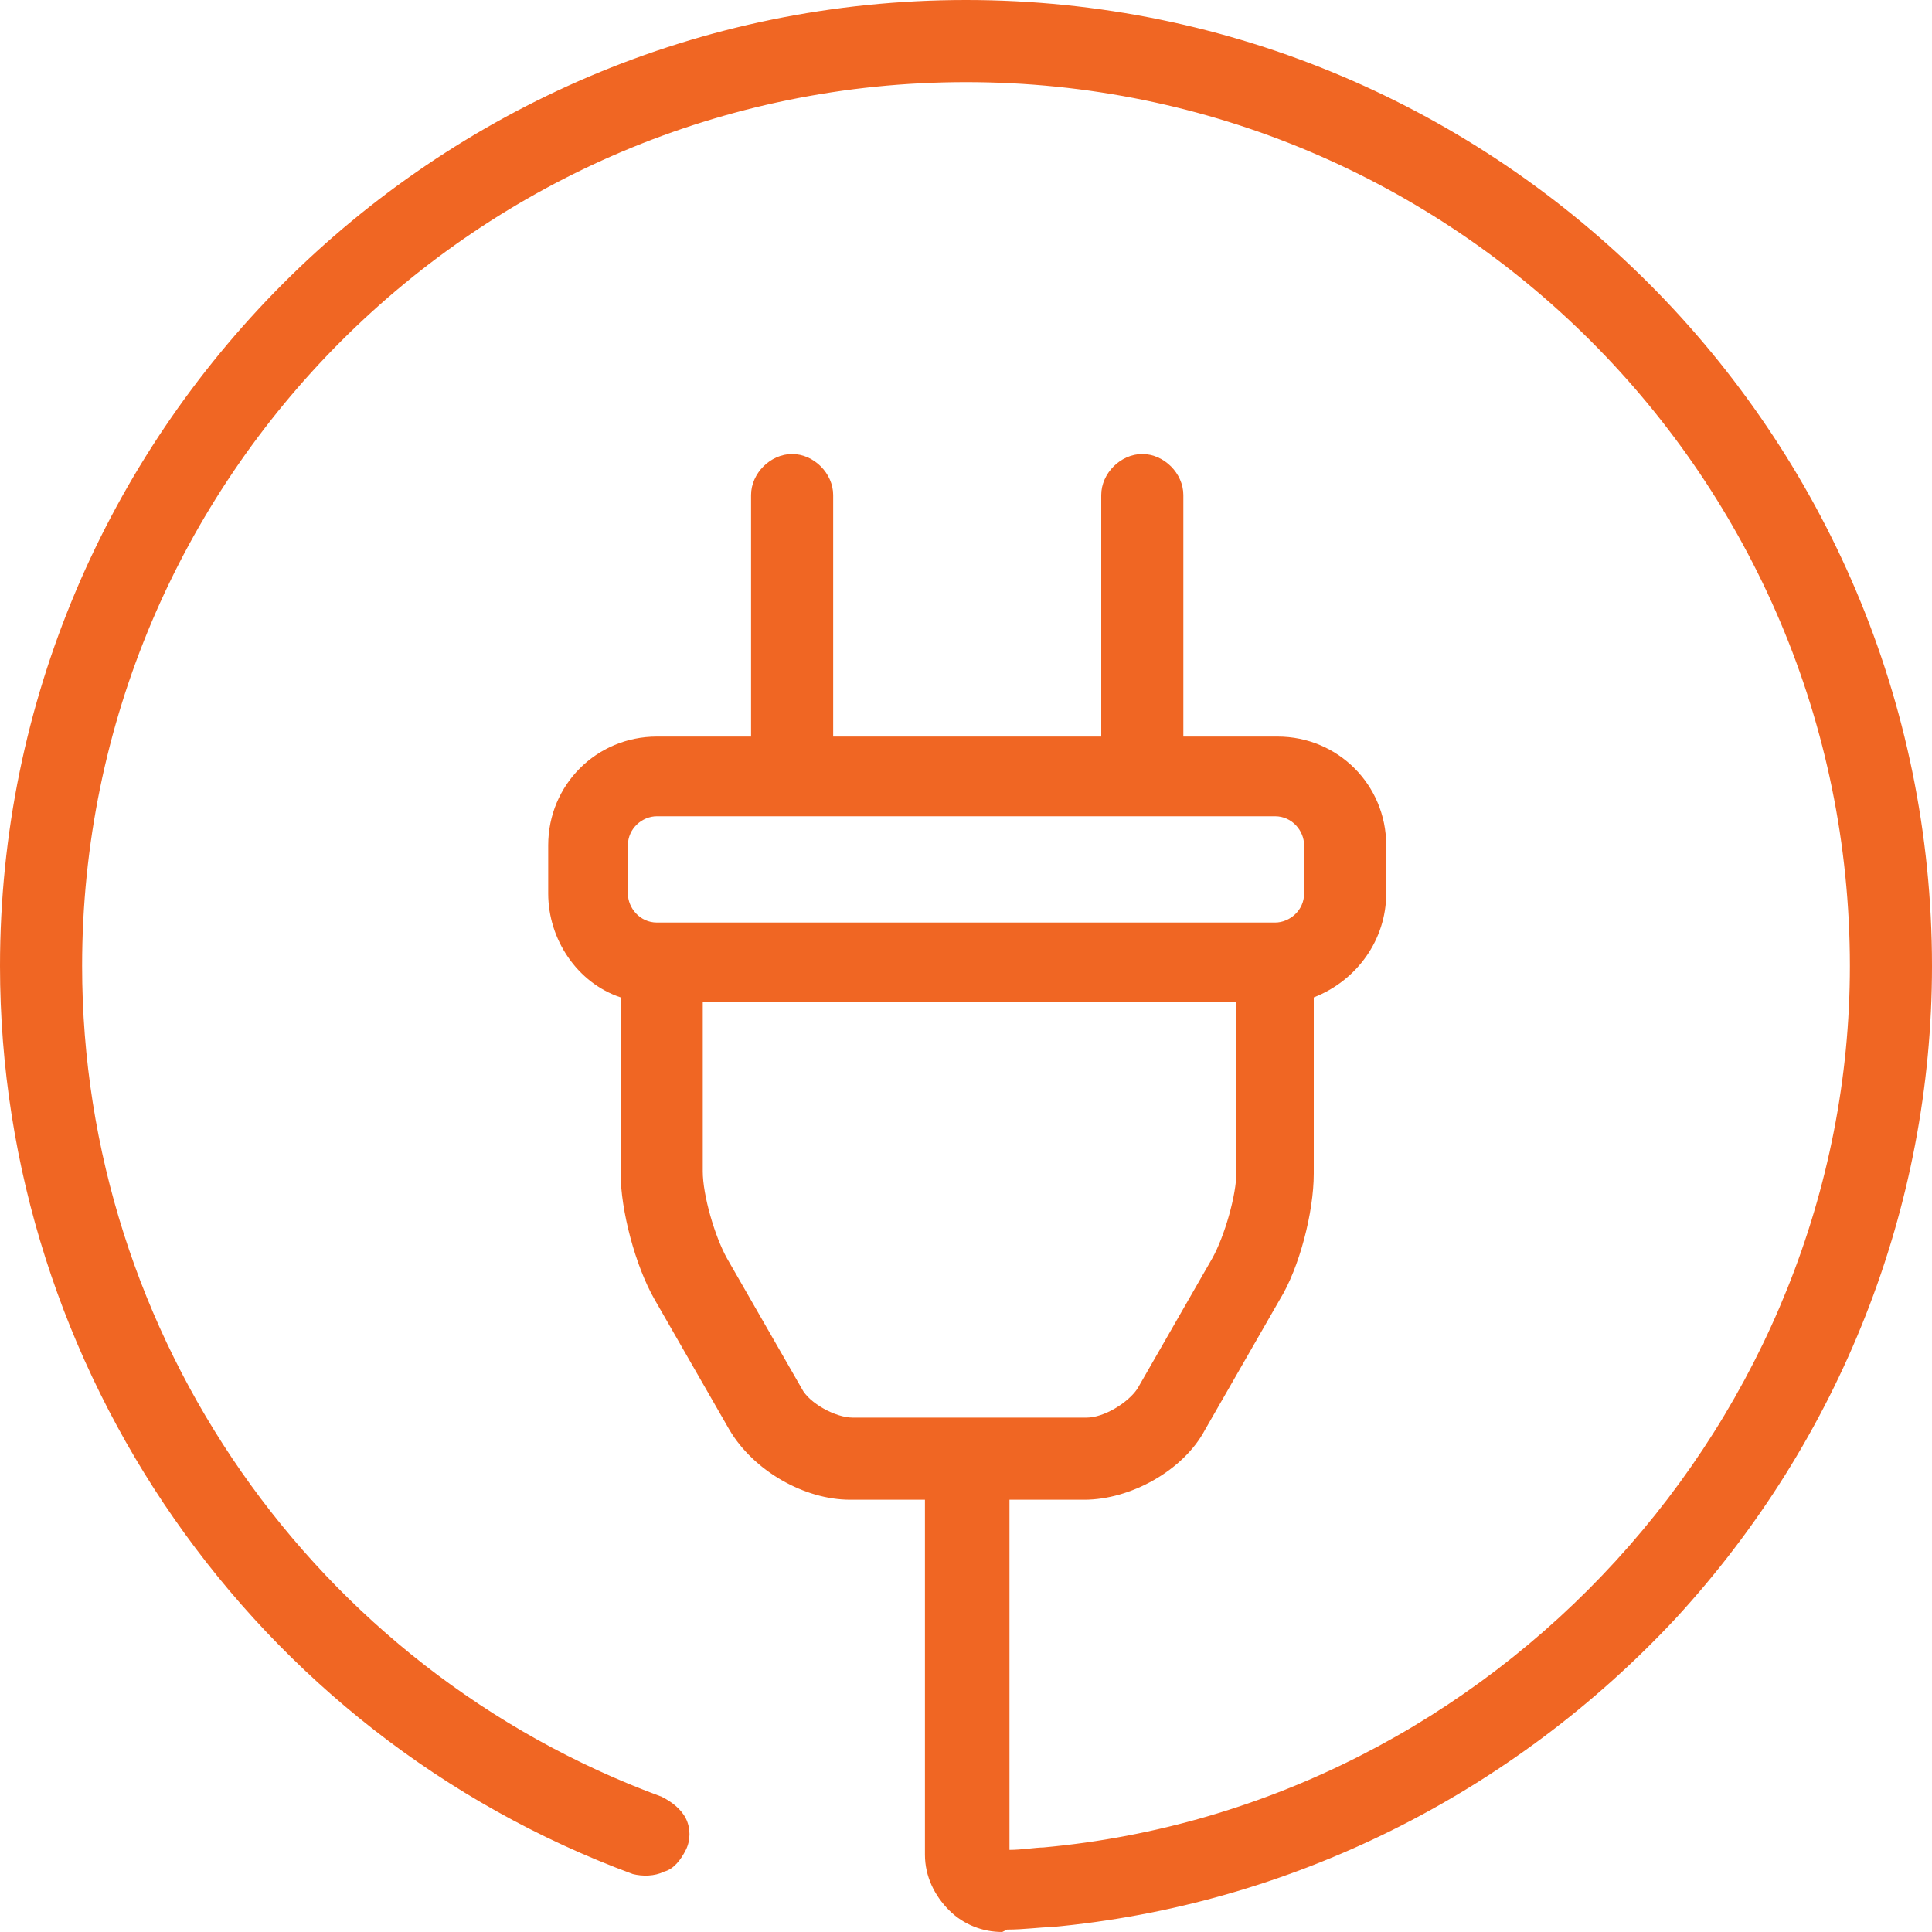
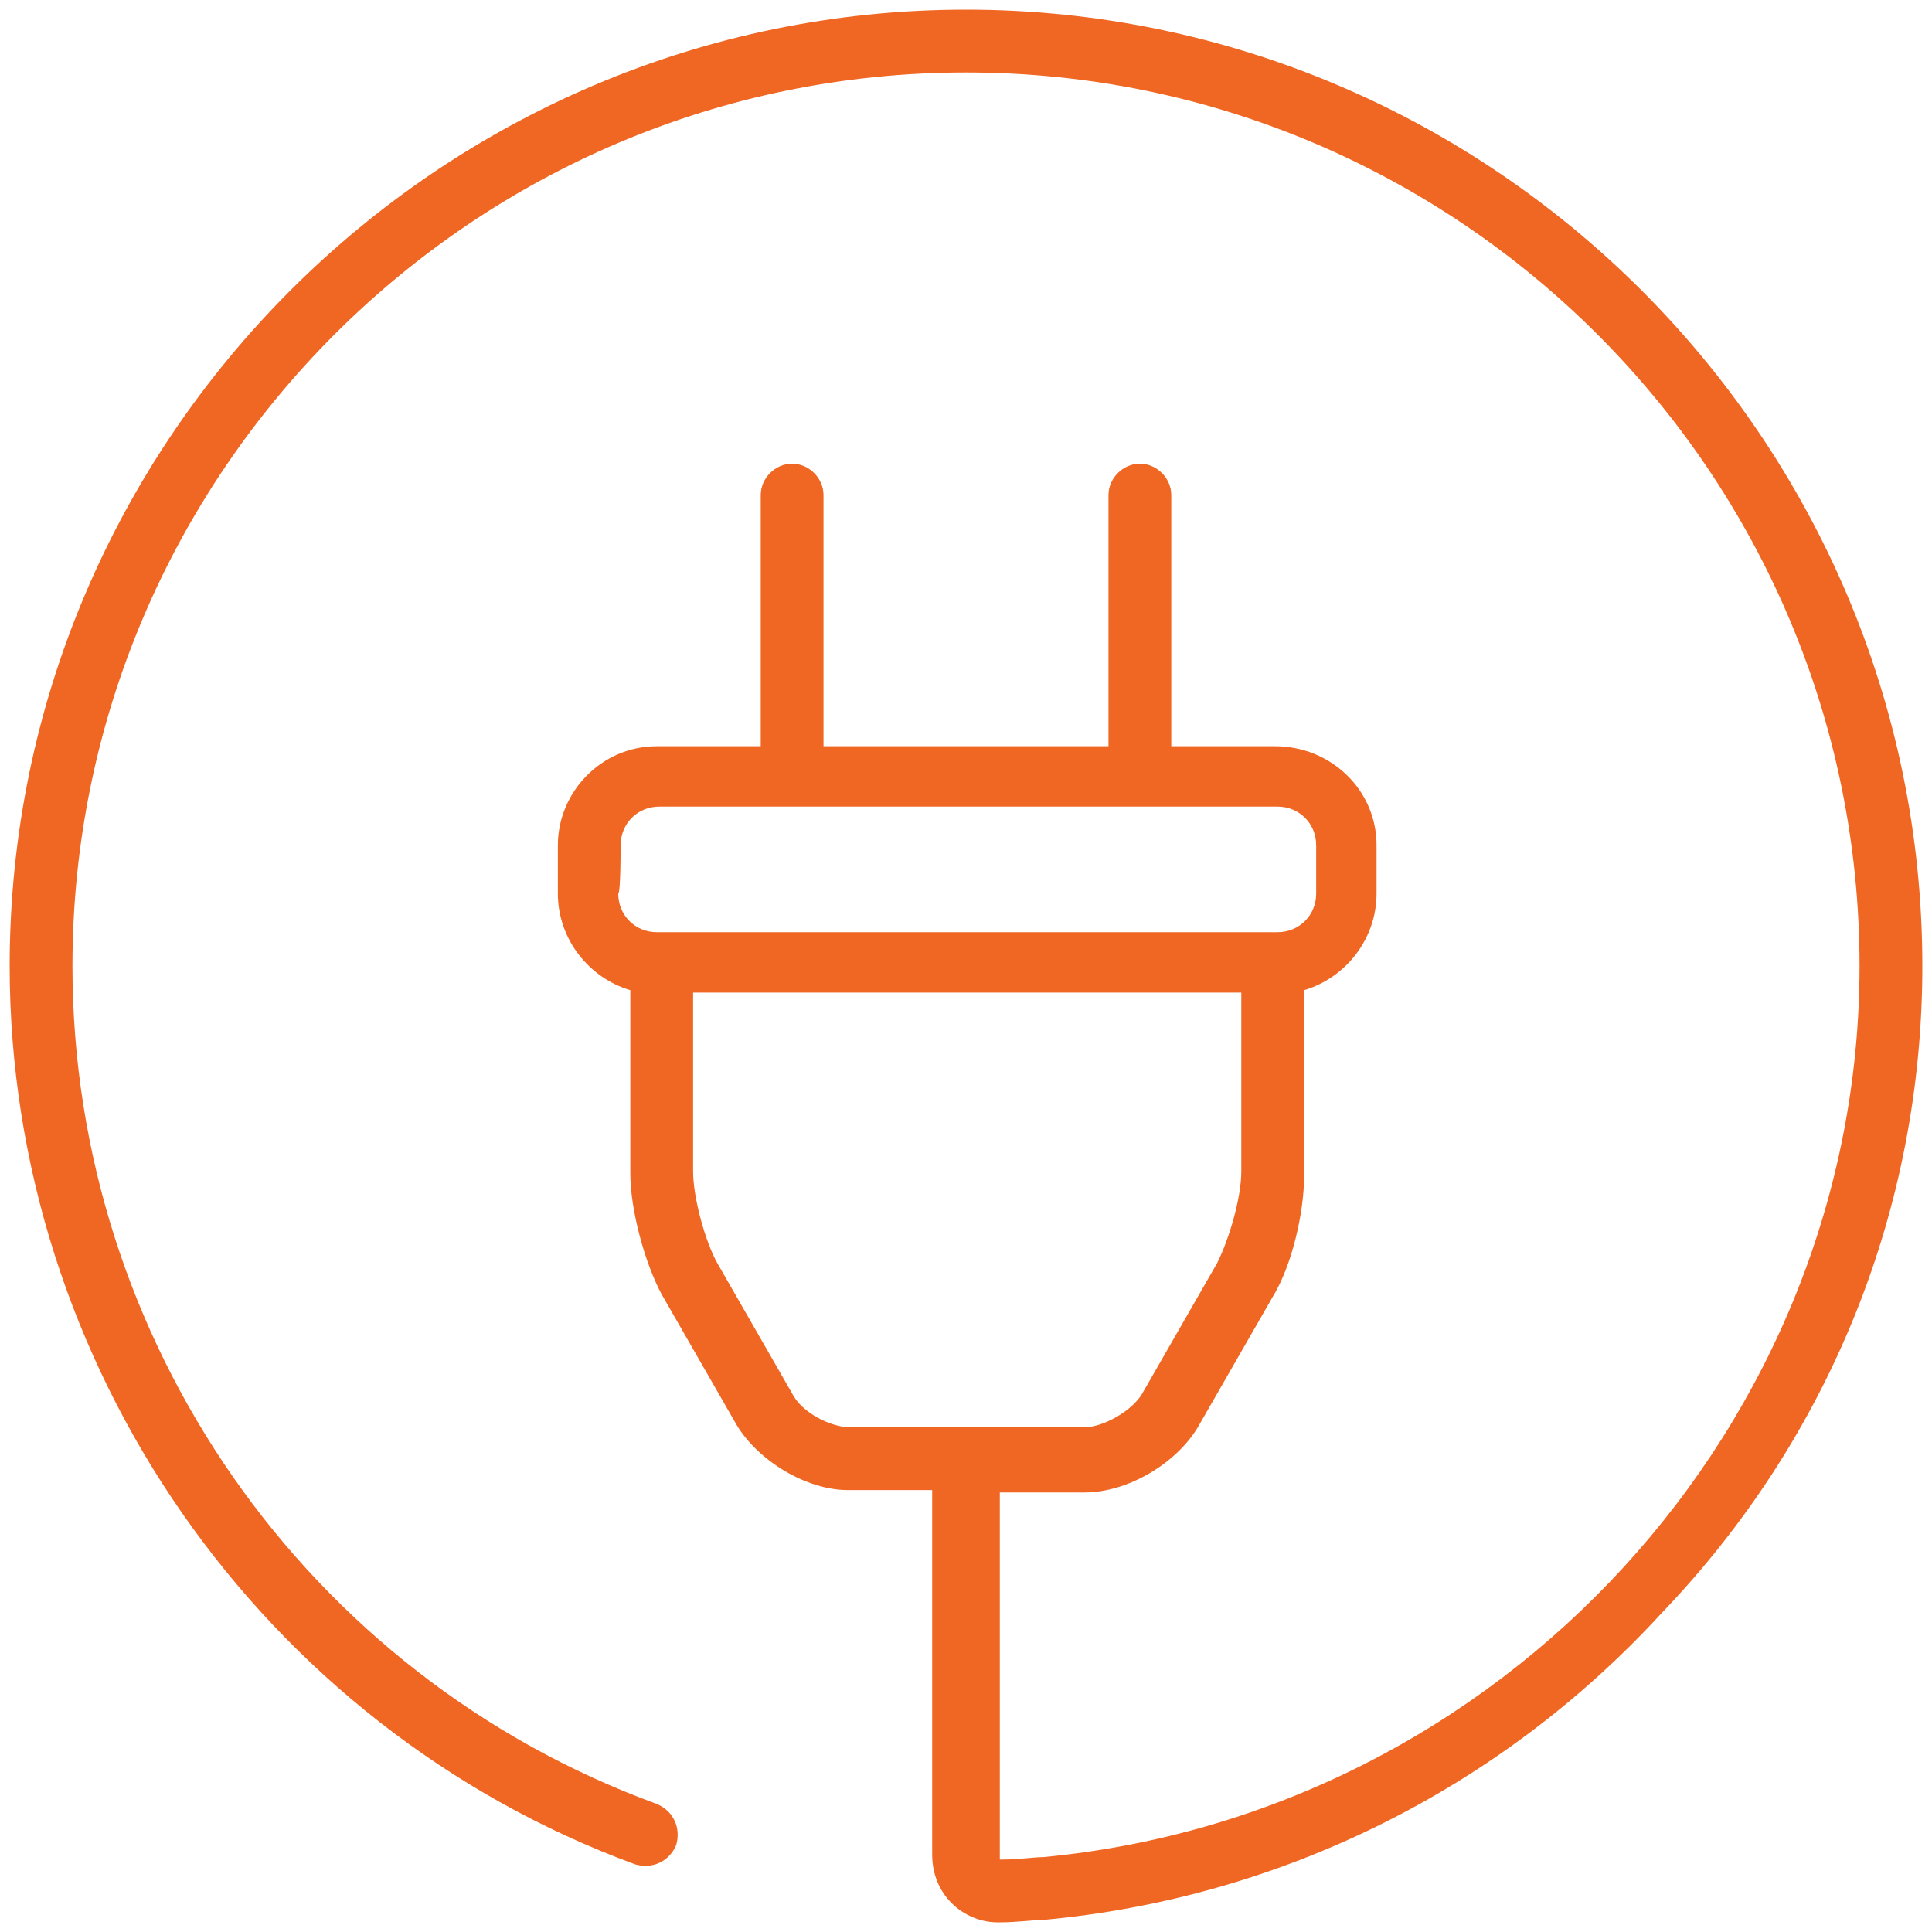
<svg xmlns="http://www.w3.org/2000/svg" version="1.1" id="Layer_1" x="0px" y="0px" viewBox="0 0 80 80" style="enable-background:new 0 0 80 80;" xml:space="preserve">
  <style type="text/css">
	.st0{fill:#F06623;}
</style>
  <g>
    <g>
      <path class="st0" d="M0.4,40c0,16.5,10.4,31.5,25.9,37.2c0.7,0.2,1.4-0.1,1.7-0.8c0.2-0.7-0.1-1.4-0.8-1.7C12.7,69.4,3,55.5,3,40    C3,19.6,19.6,3,40,3s37,16.6,37,37C77,59,62.2,75.1,43.2,76.9c-0.4,0-1,0.1-1.7,0.1c0,0-0.1,0-0.1,0s0-0.1,0-0.1    c0-3.8,0-13.5,0-15.1h3.5c1.8,0,3.8-1.2,4.7-2.7l3.1-5.4c0.8-1.3,1.3-3.5,1.3-5V41c1.7-0.5,3-2.1,3-4v-2c0-2.3-1.9-4.1-4.2-4.1    h-4.3V20.5c0-0.7-0.6-1.3-1.3-1.3c-0.7,0-1.3,0.6-1.3,1.3v10.4H34.1V20.5c0-0.7-0.6-1.3-1.3-1.3c-0.7,0-1.3,0.6-1.3,1.3v10.4h-4.3    c-2.3,0-4.1,1.9-4.1,4.1v2c0,1.9,1.3,3.5,3,4v7.6c0,1.5,0.6,3.7,1.3,5l3.1,5.4c0.9,1.5,2.9,2.7,4.6,2.7h3.5c0,1.6,0,11.3,0,15.1    c0,0.8,0.3,1.5,0.8,2c0.5,0.5,1.2,0.8,1.9,0.8c0,0,0.1,0,0.1,0c0.7,0,1.4-0.1,1.8-0.1c9.8-0.9,18.9-5.4,25.6-12.7    C75.8,59.5,79.6,50,79.6,40C79.6,18.2,61.8,0.4,40,0.4S0.4,18.2,0.4,40z M25.7,35c0-0.9,0.7-1.6,1.6-1.6h25.6    c0.9,0,1.6,0.7,1.6,1.6v2c0,0.9-0.7,1.6-1.6,1.6H27.2c-0.9,0-1.6-0.7-1.6-1.6C25.7,37,25.7,35,25.7,35z M32.8,57.7l-3.1-5.4    c-0.5-0.9-1-2.7-1-3.8v-7.4h22.7v7.4c0,1.1-0.5,2.8-1,3.8l-3.1,5.4c-0.4,0.7-1.6,1.4-2.4,1.4h-9.7C34.4,59.1,33.2,58.5,32.8,57.7z    " />
-       <path class="st0" d="M41.5,80c-0.8,0-1.6-0.3-2.2-0.9c-0.6-0.6-1-1.4-1-2.3c0-3.6,0-12.3,0-14.7h-3.1c-1.9,0-4-1.2-5-2.9l-3.1-5.4    c-0.8-1.4-1.4-3.7-1.4-5.2v-7.3c-1.8-0.6-3-2.4-3-4.3v-2c0-2.5,2-4.5,4.5-4.5h3.9v-10c0-0.9,0.8-1.7,1.7-1.7    c0.9,0,1.7,0.8,1.7,1.7v10h11.1v-10c0-0.9,0.8-1.7,1.7-1.7s1.7,0.8,1.7,1.7v10h3.9c2.5,0,4.5,2,4.5,4.5v2c0,1.9-1.2,3.6-3,4.3v7.3    c0,1.6-0.6,3.9-1.4,5.2l-3.1,5.4c-0.9,1.7-3.1,2.9-5,2.9h-3.1c0,2.3,0,10.8,0,14.5c0.5,0,1.1-0.1,1.4-0.1    C61.9,74.8,76.6,58.7,76.6,40C76.6,19.8,60.2,3.4,40,3.4S3.4,19.8,3.4,40c0,15.3,9.6,29.1,24,34.4c0.4,0.2,0.8,0.5,1,0.9    c0.2,0.4,0.2,0.9,0,1.3s-0.5,0.8-0.9,0.9c-0.4,0.2-0.9,0.2-1.3,0.1C10.5,71.8,0,56.7,0,40C0,18,17.9,0,40,0S80,18,80,40    c0,10-3.8,19.6-10.6,27c-6.8,7.3-16,11.9-25.9,12.8c-0.4,0-1.1,0.1-1.8,0.1L41.5,80z M27.2,31.2c-2.1,0-3.8,1.7-3.8,3.8v2    c0,1.7,1.1,3.2,2.7,3.6l0.3,0.1v7.8c0,1.5,0.6,3.6,1.3,4.8l3.1,5.4c0.8,1.4,2.7,2.5,4.3,2.5h3.9v0.4c0,1.6,0,11.3,0,15.1    c0,0.7,0.3,1.3,0.7,1.7c0.4,0.4,1,0.7,1.6,0.7h0.1c0.7,0,1.4-0.1,1.8-0.1c9.7-0.9,18.7-5.3,25.4-12.5c6.7-7.3,10.4-16.7,10.4-26.5    C79.2,18.4,61.6,0.8,40,0.8S0.8,18.4,0.8,40c0,16.3,10.3,31.1,25.6,36.8c0.2,0.1,0.5,0.1,0.7,0c0.2-0.1,0.4-0.3,0.5-0.5    s0.1-0.5,0-0.7s-0.3-0.4-0.5-0.5C12.4,69.8,2.6,55.6,2.6,40C2.6,19.4,19.4,2.6,40,2.6S77.4,19.4,77.4,40c0,19.1-15,35.5-34.2,37.2    c-0.4,0-1,0.1-1.7,0.1l0,0c-0.2,0-0.3-0.1-0.4-0.2C41,77.1,41,77,41,76.8c0-3.8,0-13.5,0-15.1v-0.4h3.9c1.6,0,3.5-1.1,4.3-2.5    l3.1-5.4c0.7-1.3,1.3-3.4,1.3-4.8v-7.8l0.3-0.1c1.6-0.5,2.7-1.9,2.7-3.6v-2c0-2.1-1.7-3.8-3.8-3.8h-4.7V20.5    c0-0.5-0.4-0.9-0.9-0.9s-0.9,0.4-0.9,0.9v10.8H33.7V20.5c0-0.5-0.4-0.9-0.9-0.9s-0.9,0.4-0.9,0.9v10.8H27.2z M44.9,59.5h-9.6    c-1,0-2.3-0.7-2.7-1.6l-3.1-5.4c-0.6-1-1-2.8-1-4v-7.8h23.5v7.8c0,1.2-0.5,3-1,4l-3.1,5.4C47.1,58.8,45.8,59.5,44.9,59.5z     M29.1,41.5v7c0,1,0.5,2.7,1,3.6l3.1,5.4c0.3,0.6,1.4,1.2,2.1,1.2h9.7c0.7,0,1.7-0.6,2.1-1.2l3.1-5.4c0.5-0.9,1-2.6,1-3.6v-7H29.1    z M52.8,38.9H27.2c-1.1,0-2-0.9-2-2v-2c0-1.1,0.9-2,2-2h25.6c1.1,0,2,0.9,2,2v2C54.8,38.1,53.9,38.9,52.8,38.9z M27.2,33.8    c-0.6,0-1.2,0.5-1.2,1.2v2c0,0.6,0.5,1.2,1.2,1.2h25.6c0.6,0,1.2-0.5,1.2-1.2v-2c0-0.6-0.5-1.2-1.2-1.2H27.2z" />
    </g>
  </g>
</svg>